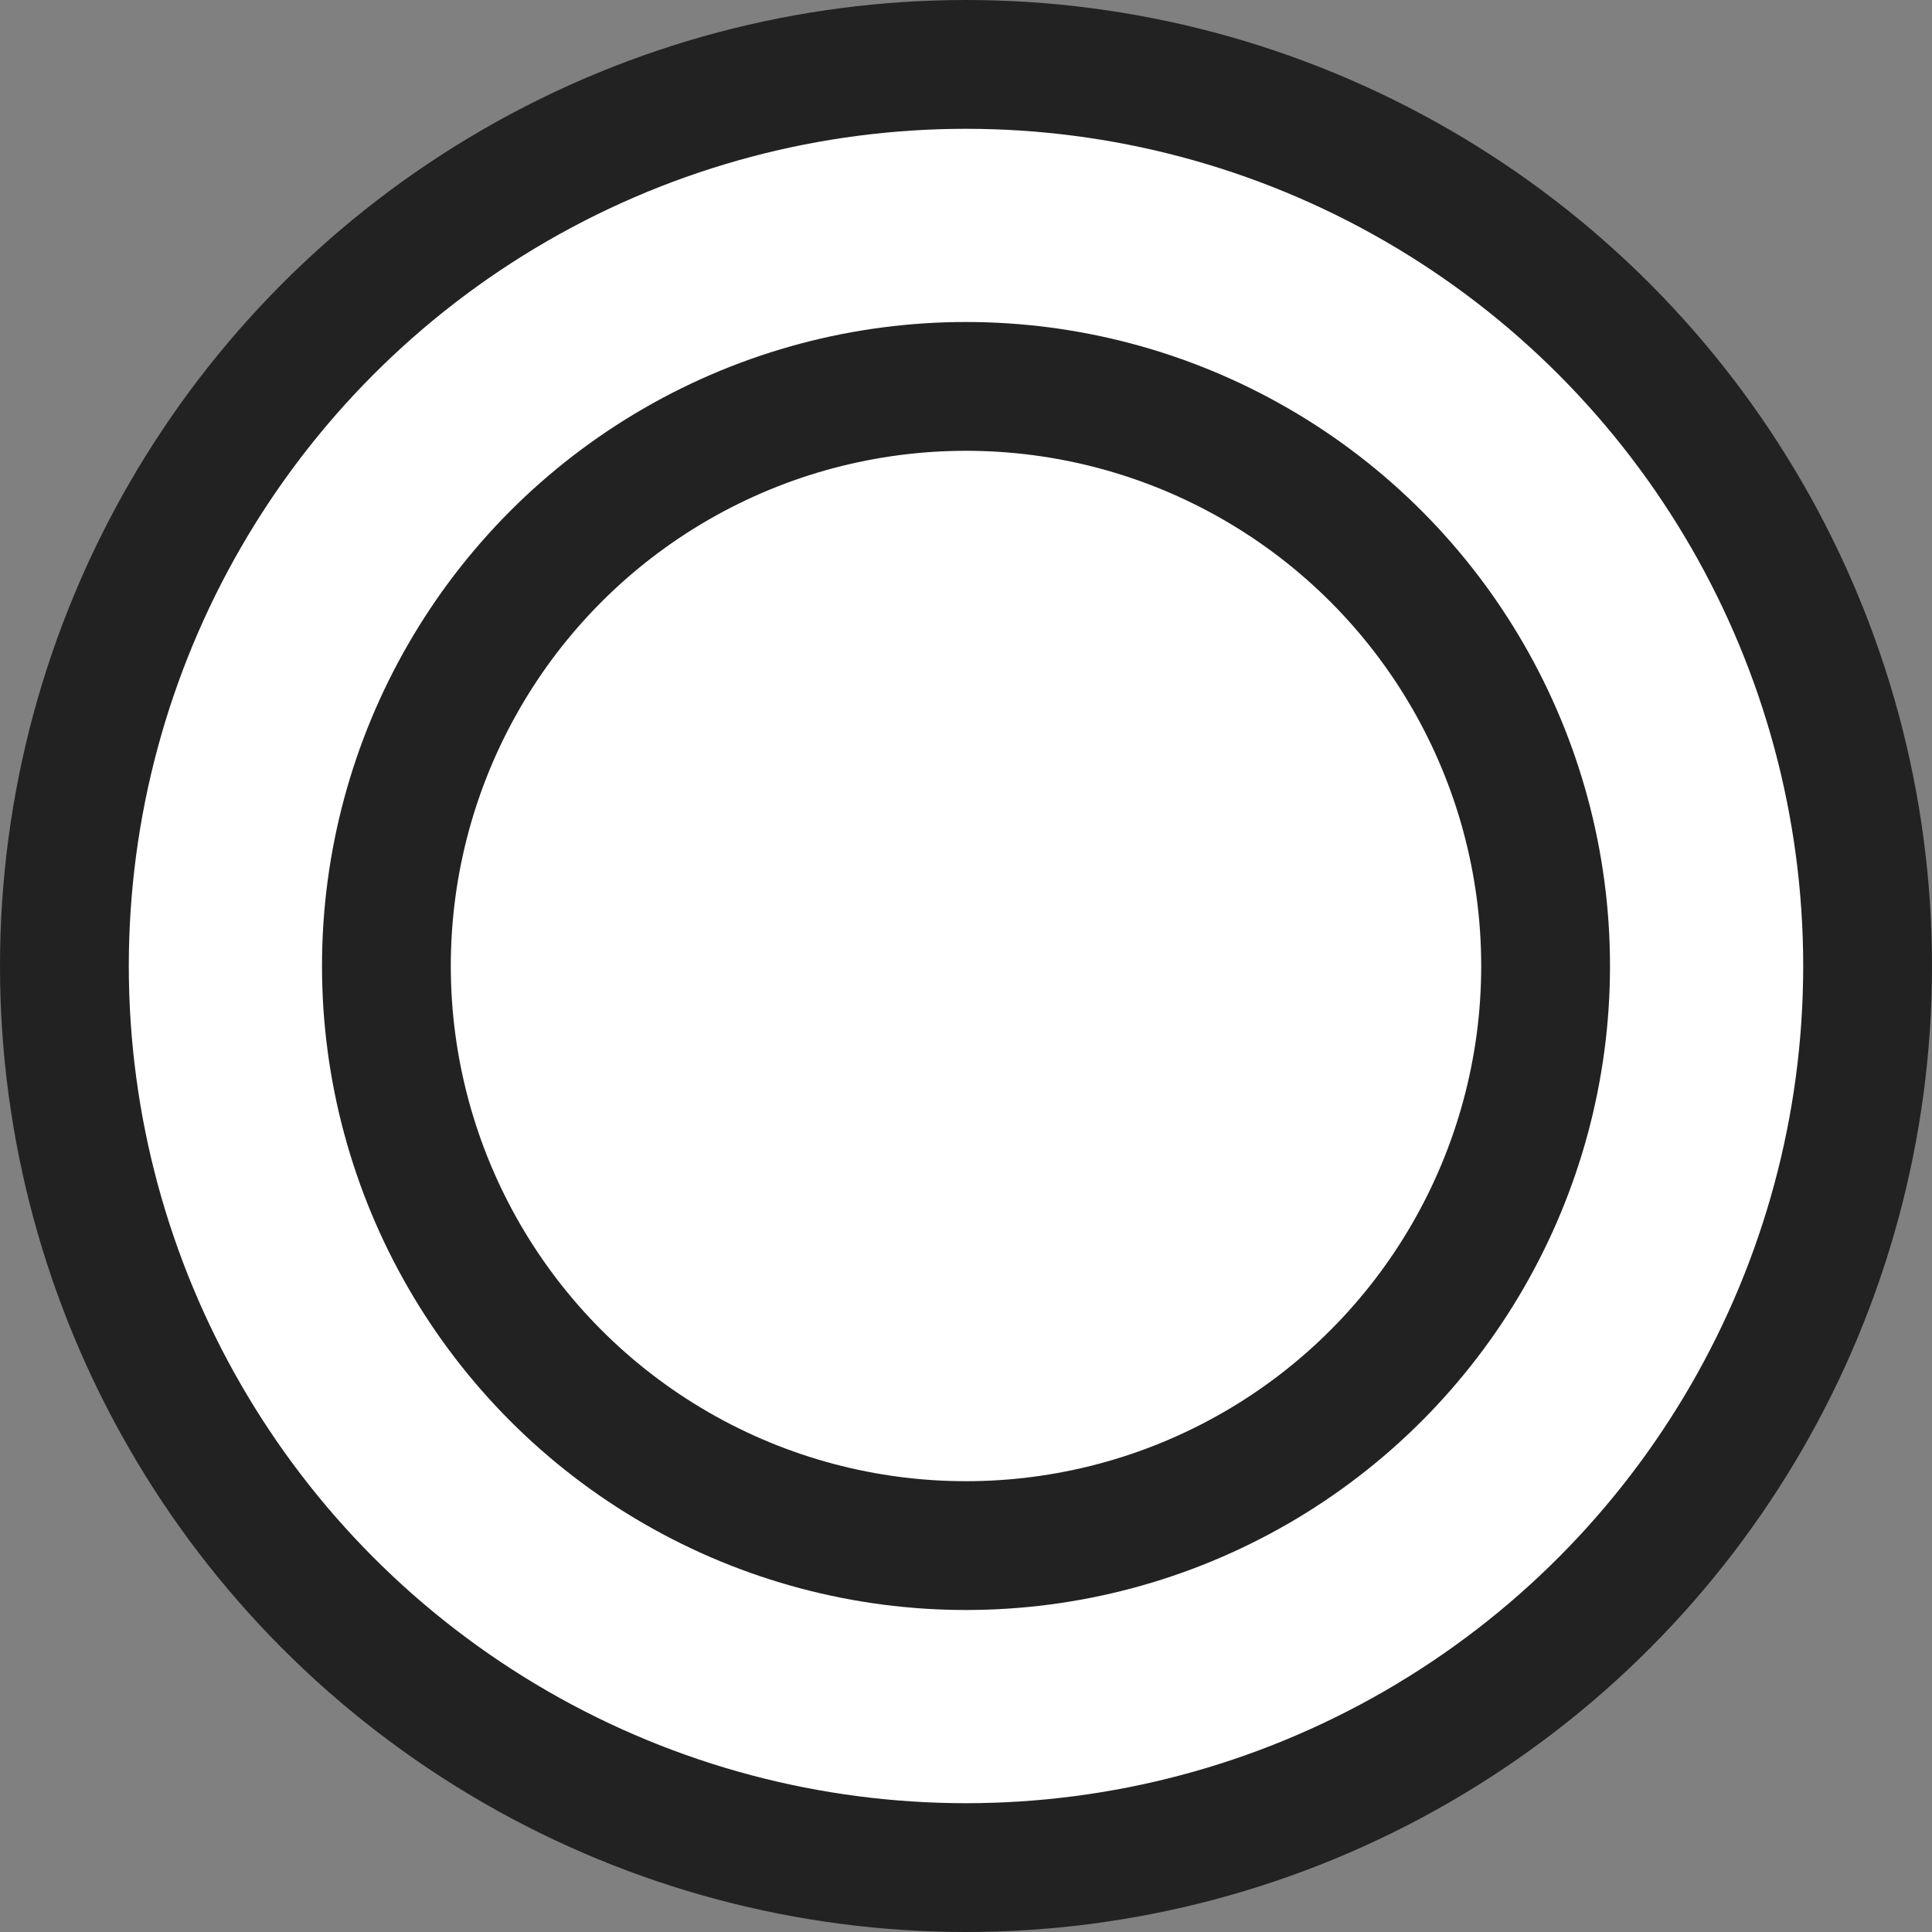
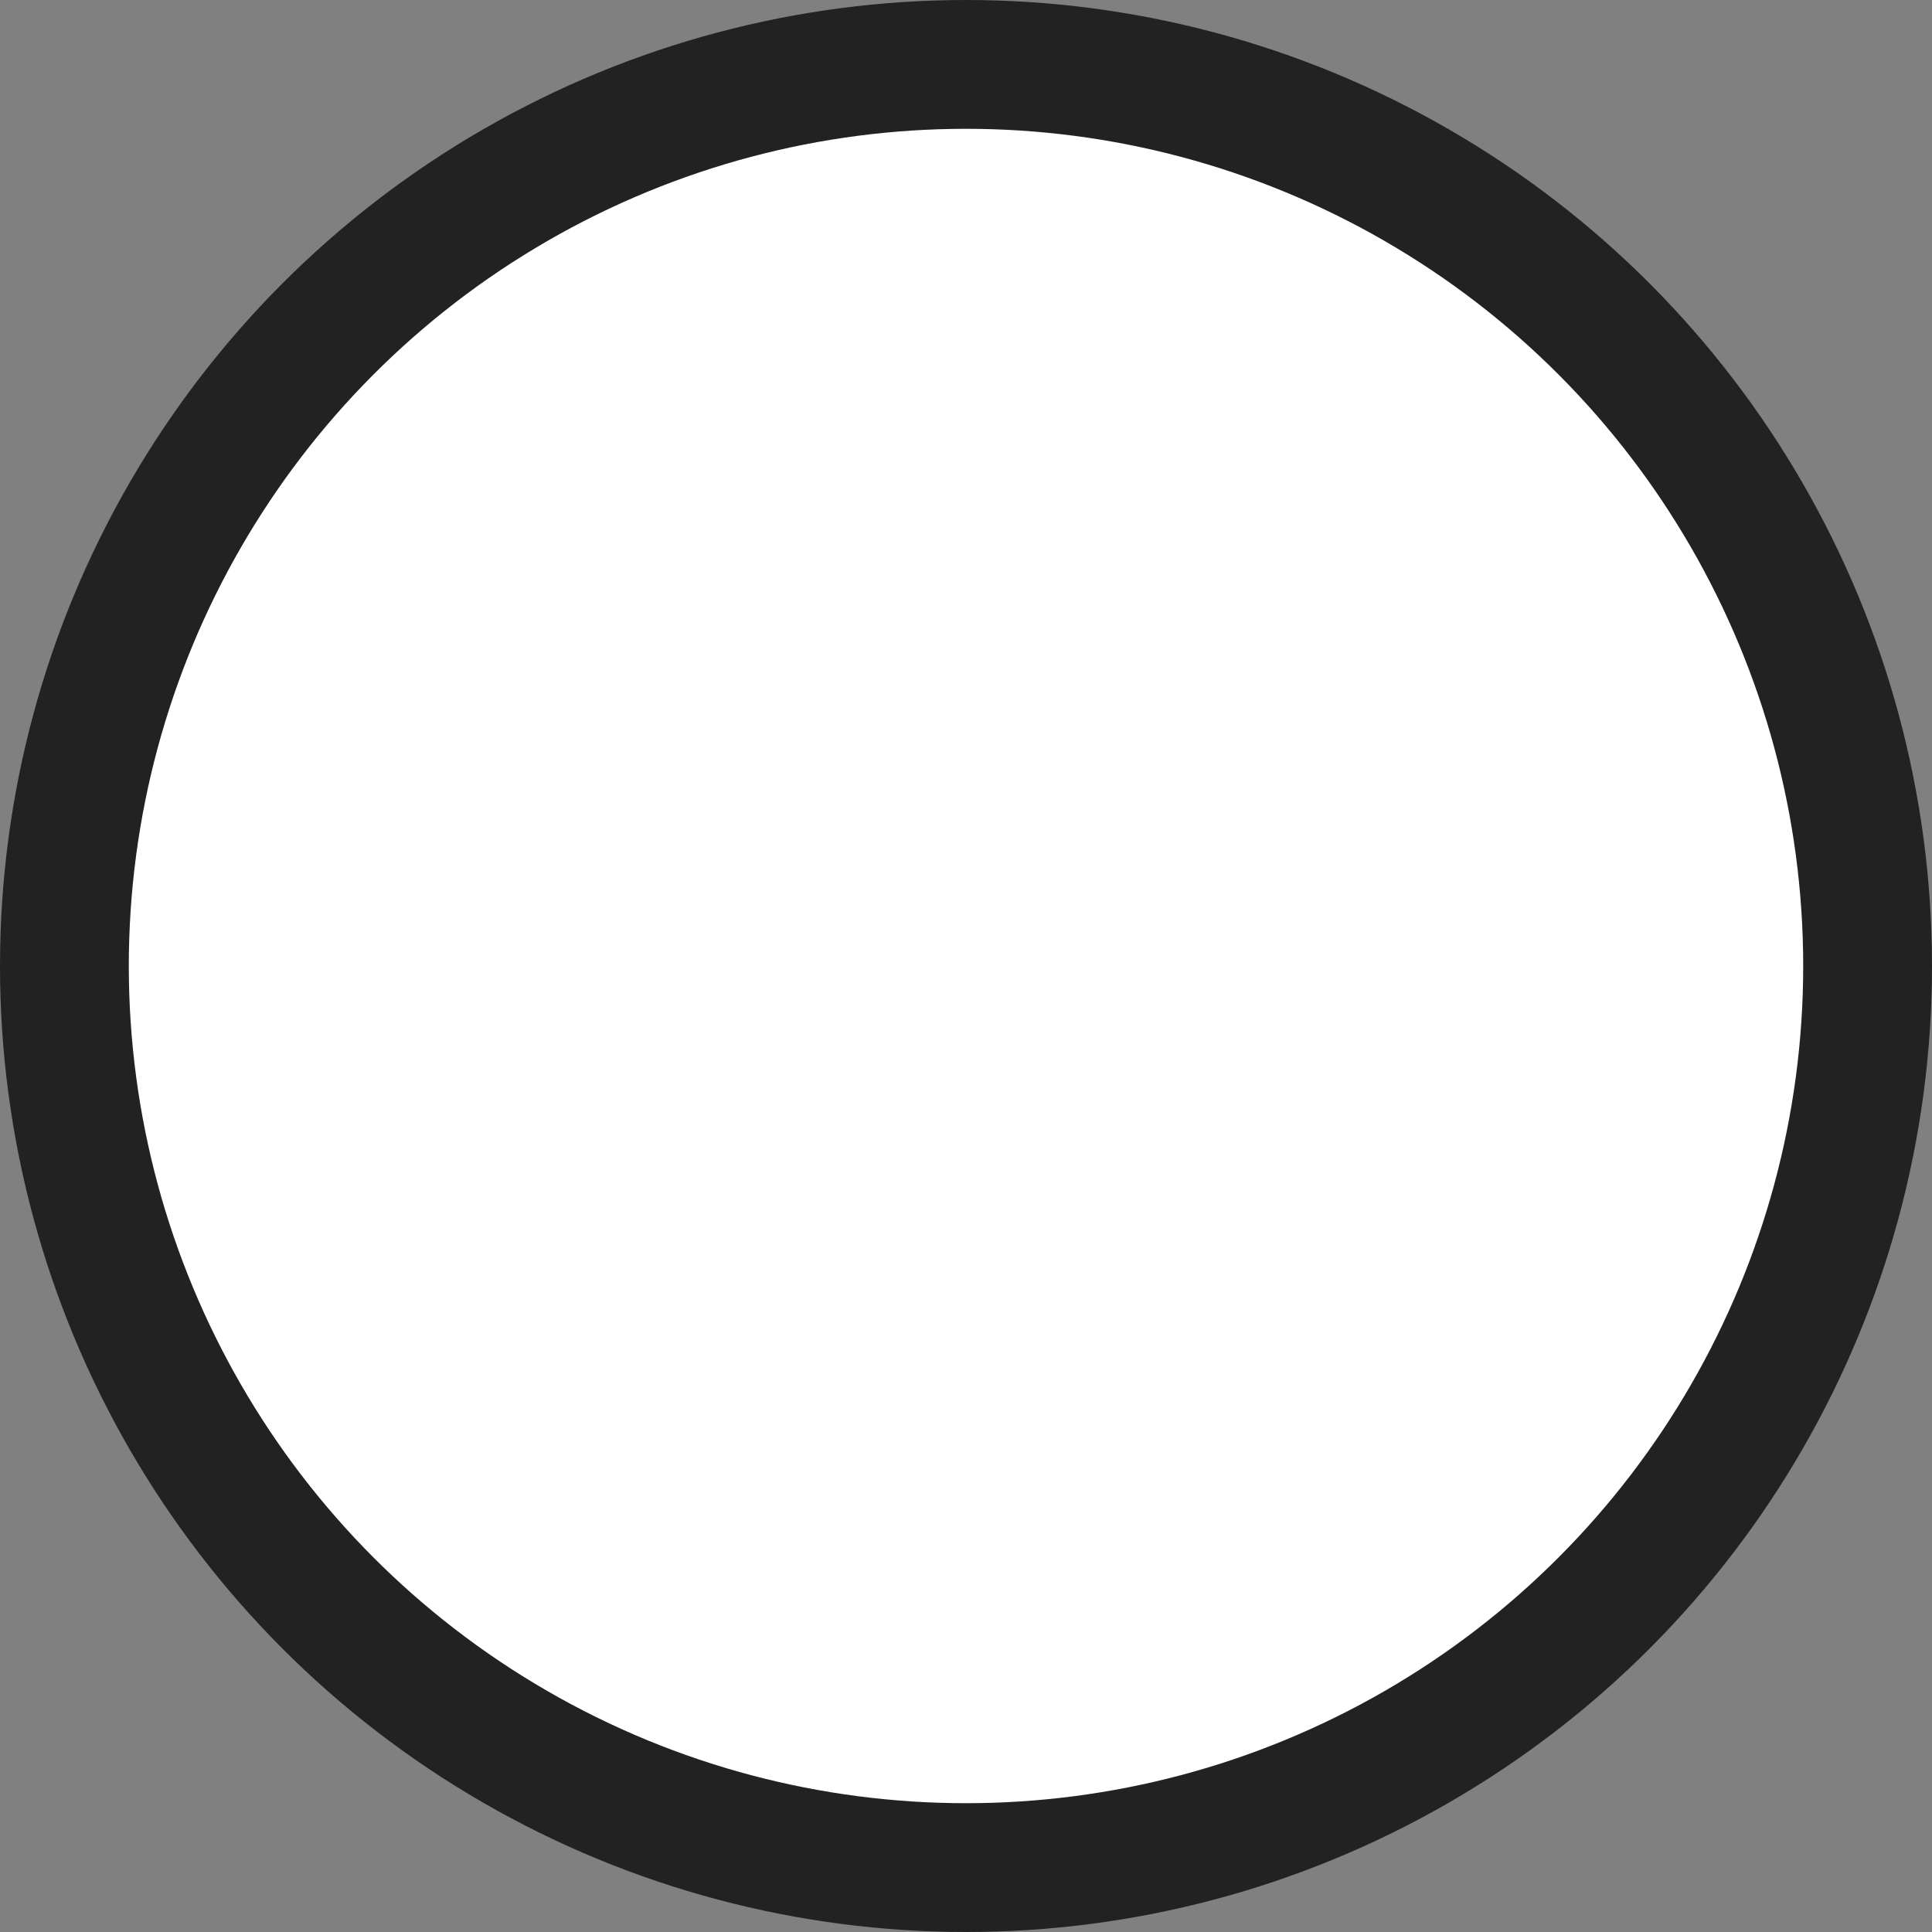
<svg xmlns="http://www.w3.org/2000/svg" width="30" height="30" viewBox="0 0 30 30" fill="none">
  <rect x="0" y="0" width="30" height="30" fill="#808080" stroke="none" />
  <circle cx="15" cy="15" r="14" fill="white" stroke="#222222" stroke-width="2" />
-   <circle cx="15" cy="15" r="9" fill="white" stroke="#222222" stroke-width="2" />
</svg>